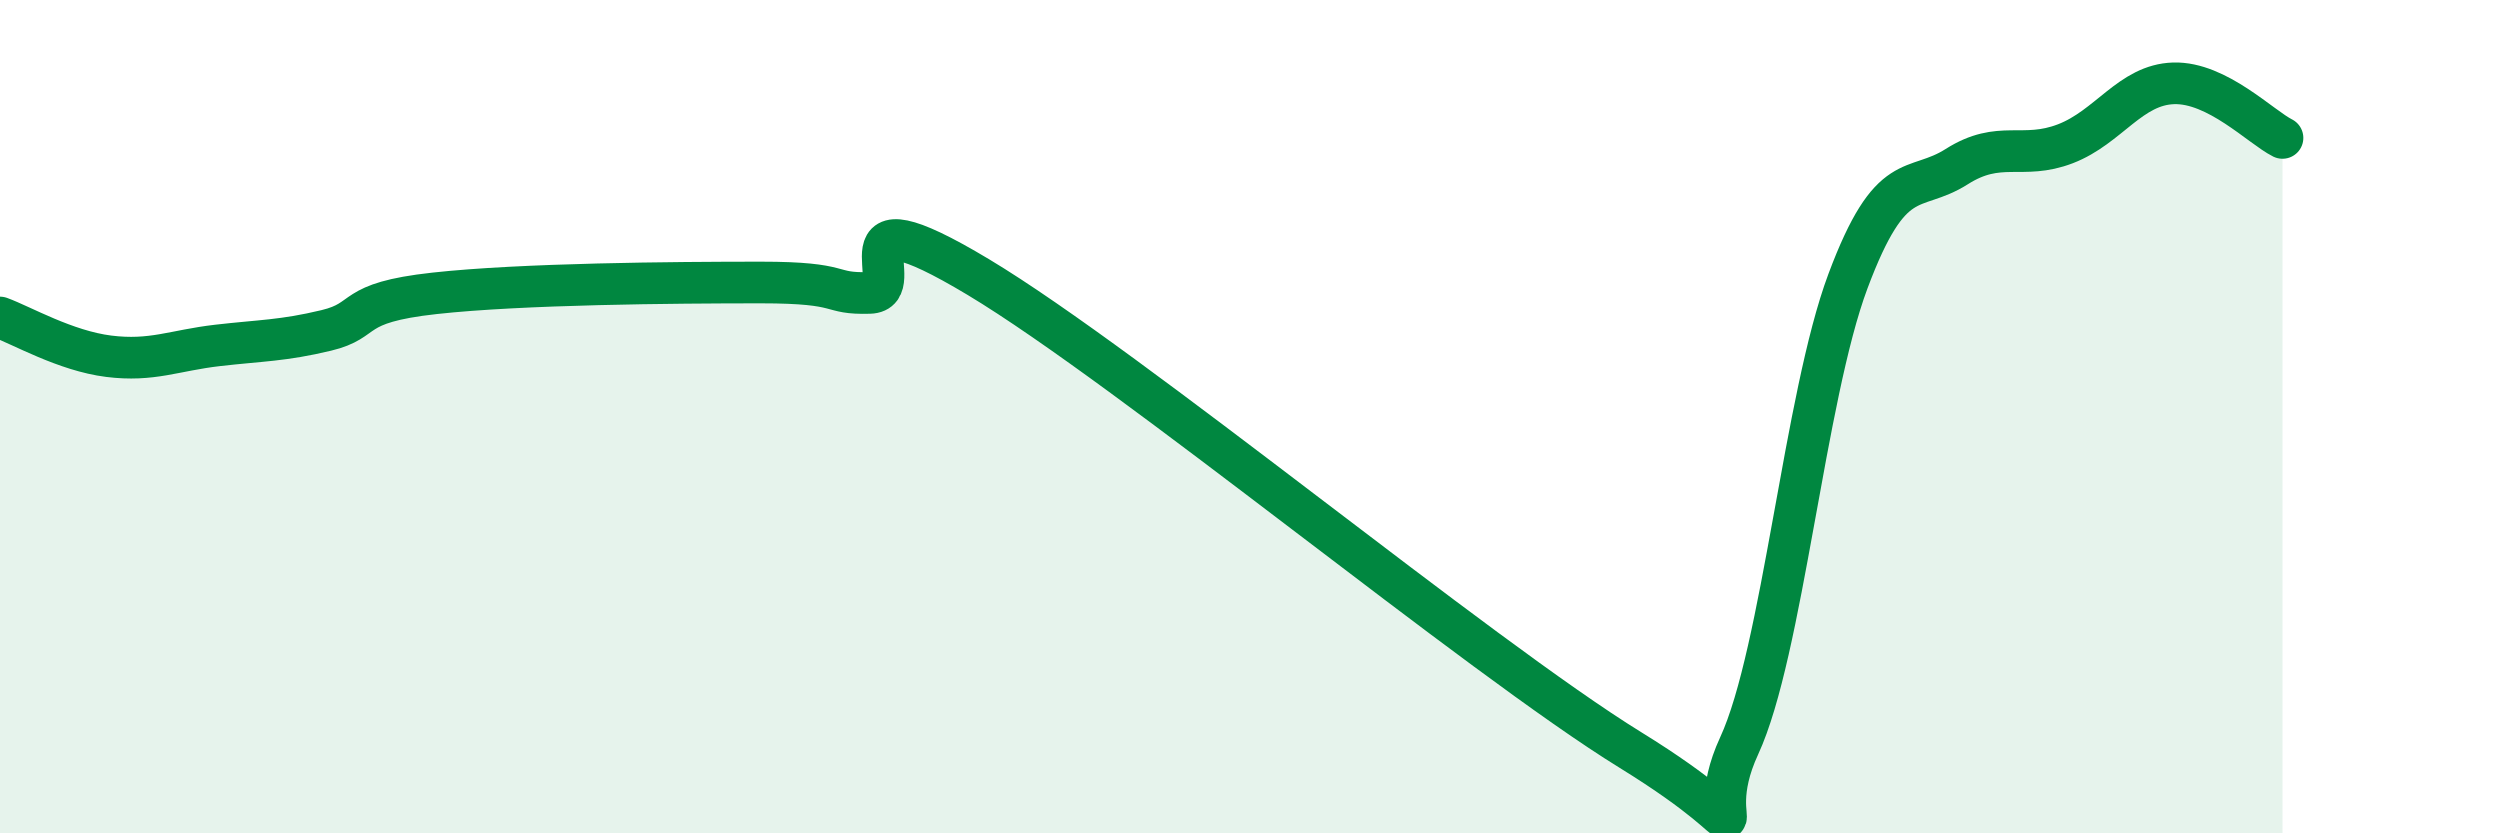
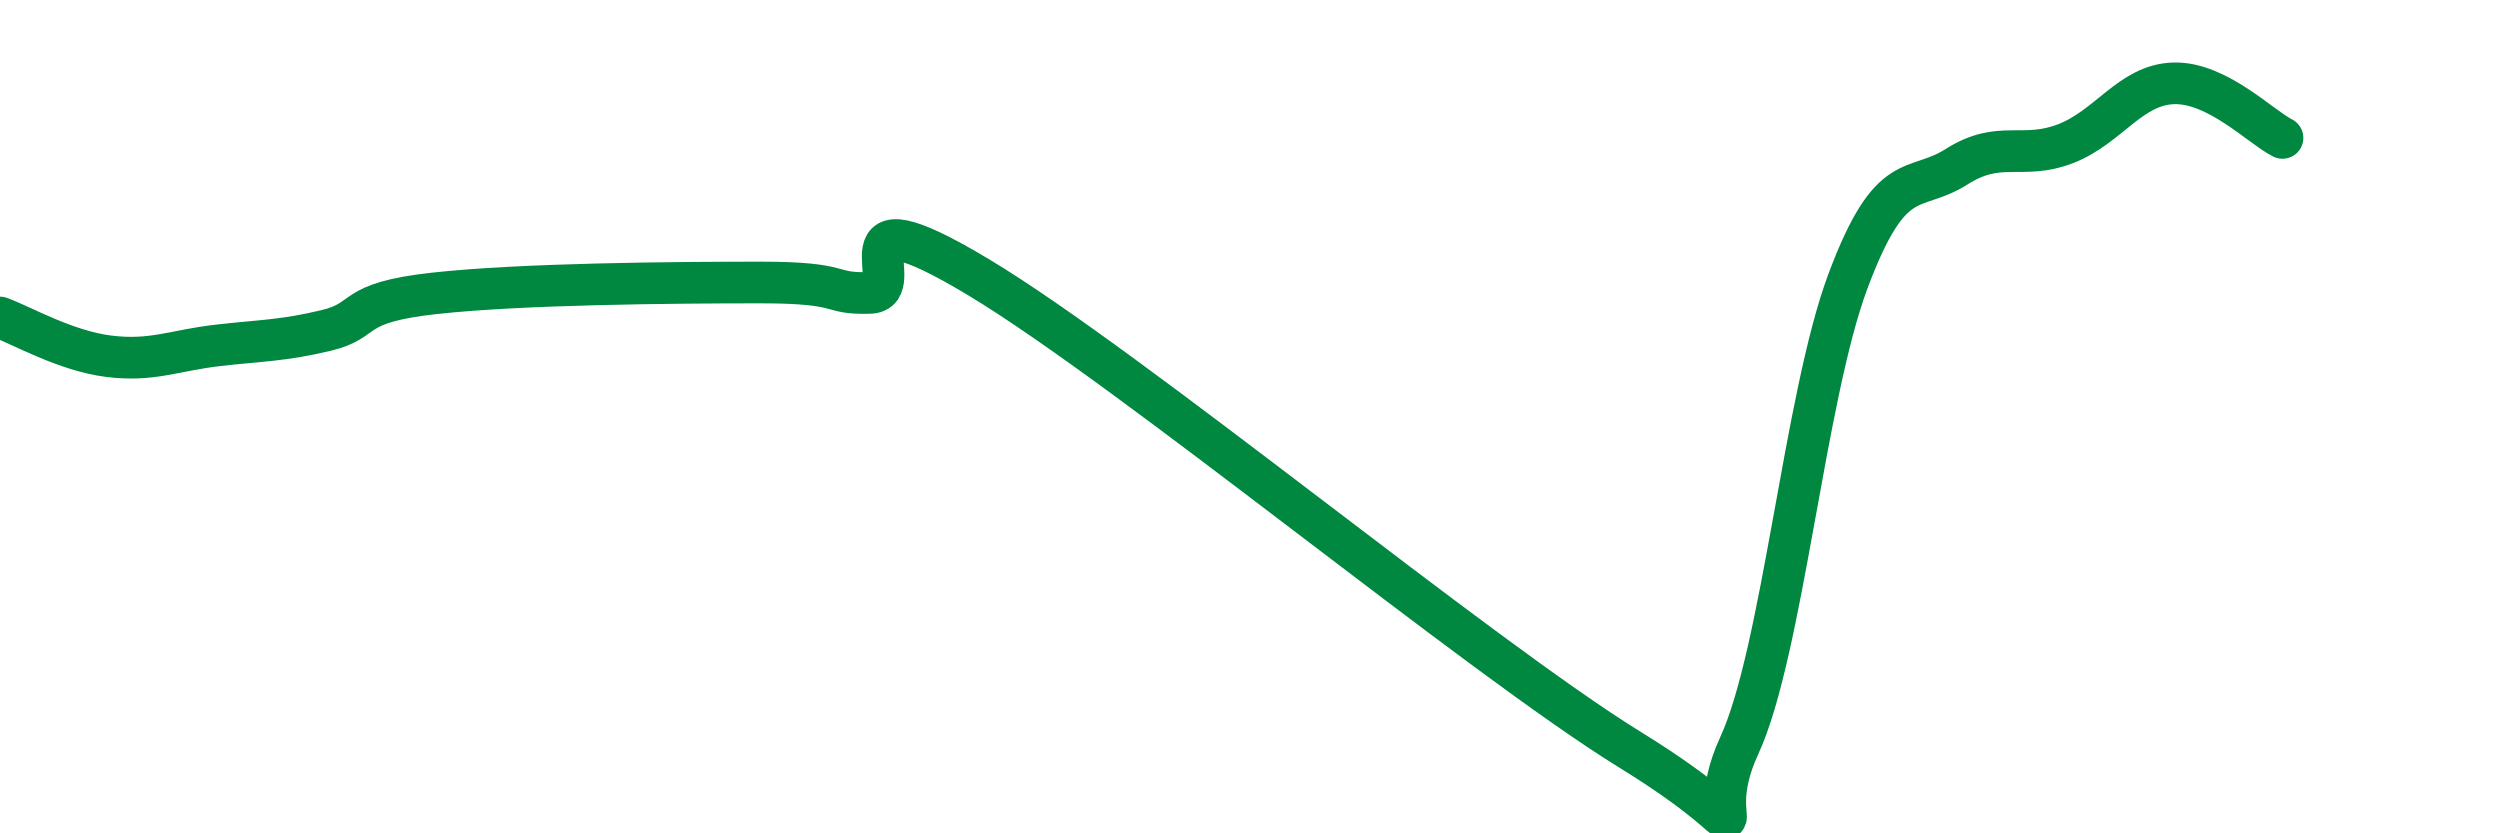
<svg xmlns="http://www.w3.org/2000/svg" width="60" height="20" viewBox="0 0 60 20">
-   <path d="M 0,7.62 C 0.52,7.81 1.57,8.42 2.61,8.55 C 3.65,8.68 4.18,8.41 5.22,8.29 C 6.26,8.17 6.79,8.18 7.83,7.93 C 8.87,7.68 8.34,7.27 10.43,7.04 C 12.52,6.81 16.17,6.78 18.26,6.78 C 20.35,6.78 19.83,7.06 20.87,7.03 C 21.91,7 19.83,4.46 23.48,6.65 C 27.13,8.84 35.48,15.75 39.13,18 C 42.78,20.25 40.7,20.15 41.74,17.9 C 42.78,15.65 43.31,9.53 44.35,6.75 C 45.39,3.97 45.92,4.66 46.96,4 C 48,3.34 48.53,3.85 49.57,3.45 C 50.61,3.05 51.13,2.03 52.17,2 C 53.21,1.97 54.26,3.05 54.78,3.31L54.78 20L0 20Z" fill="#008740" opacity="0.1" stroke-linecap="round" stroke-linejoin="round" />
  <path d="M 0,7.62 C 0.52,7.81 1.57,8.42 2.61,8.55 C 3.65,8.68 4.18,8.41 5.22,8.29 C 6.26,8.17 6.79,8.18 7.83,7.93 C 8.87,7.68 8.34,7.27 10.43,7.04 C 12.52,6.81 16.17,6.78 18.26,6.78 C 20.35,6.78 19.83,7.06 20.87,7.03 C 21.91,7 19.83,4.46 23.48,6.65 C 27.13,8.84 35.48,15.75 39.13,18 C 42.78,20.25 40.7,20.15 41.74,17.9 C 42.78,15.65 43.31,9.53 44.35,6.75 C 45.39,3.97 45.92,4.66 46.96,4 C 48,3.34 48.53,3.85 49.57,3.45 C 50.61,3.05 51.13,2.03 52.17,2 C 53.21,1.97 54.26,3.05 54.78,3.31" stroke="#008740" stroke-width="1" fill="none" stroke-linecap="round" stroke-linejoin="round" />
</svg>